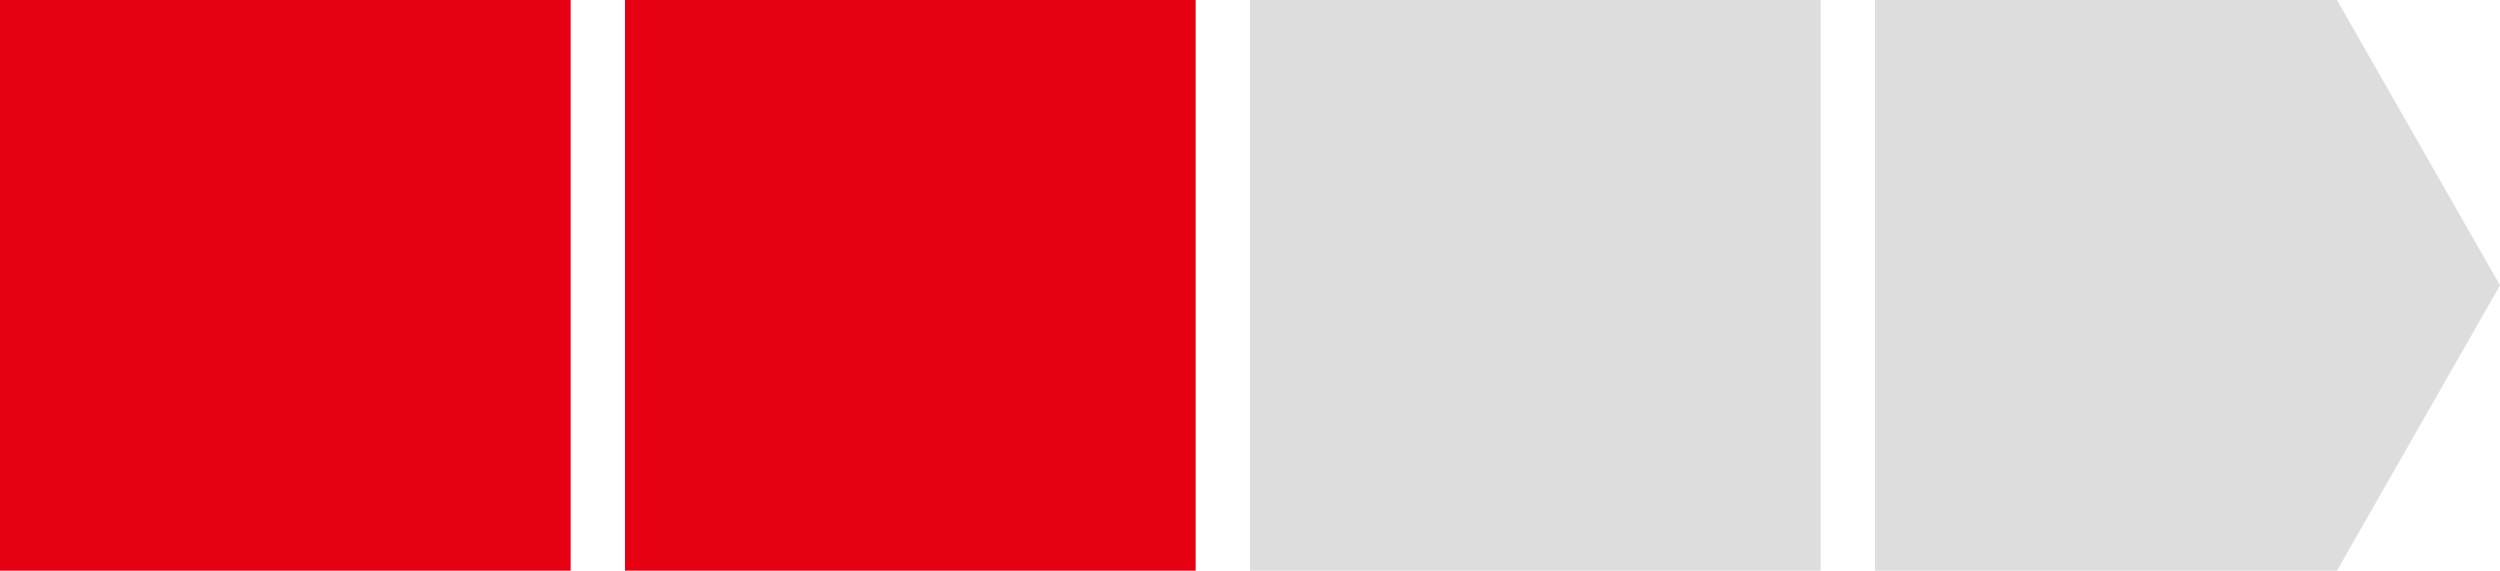
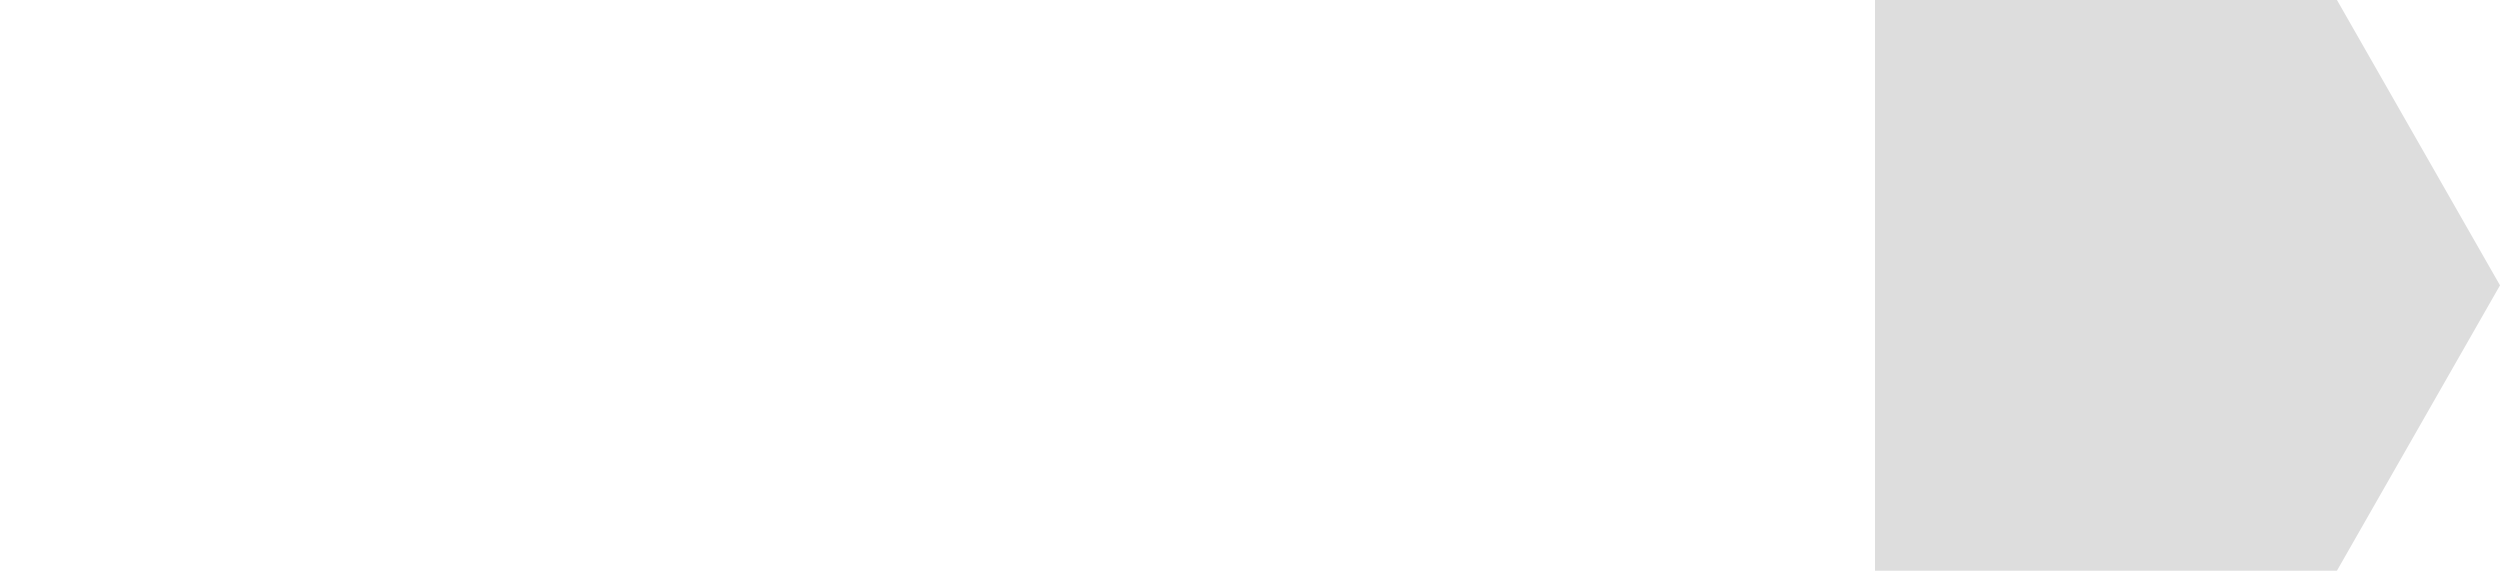
<svg xmlns="http://www.w3.org/2000/svg" viewBox="0 0 184 42">
  <defs>
    <style>.a{fill:#e50012}.b{fill:#ddd}</style>
  </defs>
-   <path class="a" d="M46 0h42v42H46z" />
-   <path class="b" d="M92 0h42v42H92z" />
-   <path class="a" d="M0 0h42v42H0z" />
  <path class="b" d="M172 0h-34v42h34l12-21-12-21z" />
</svg>